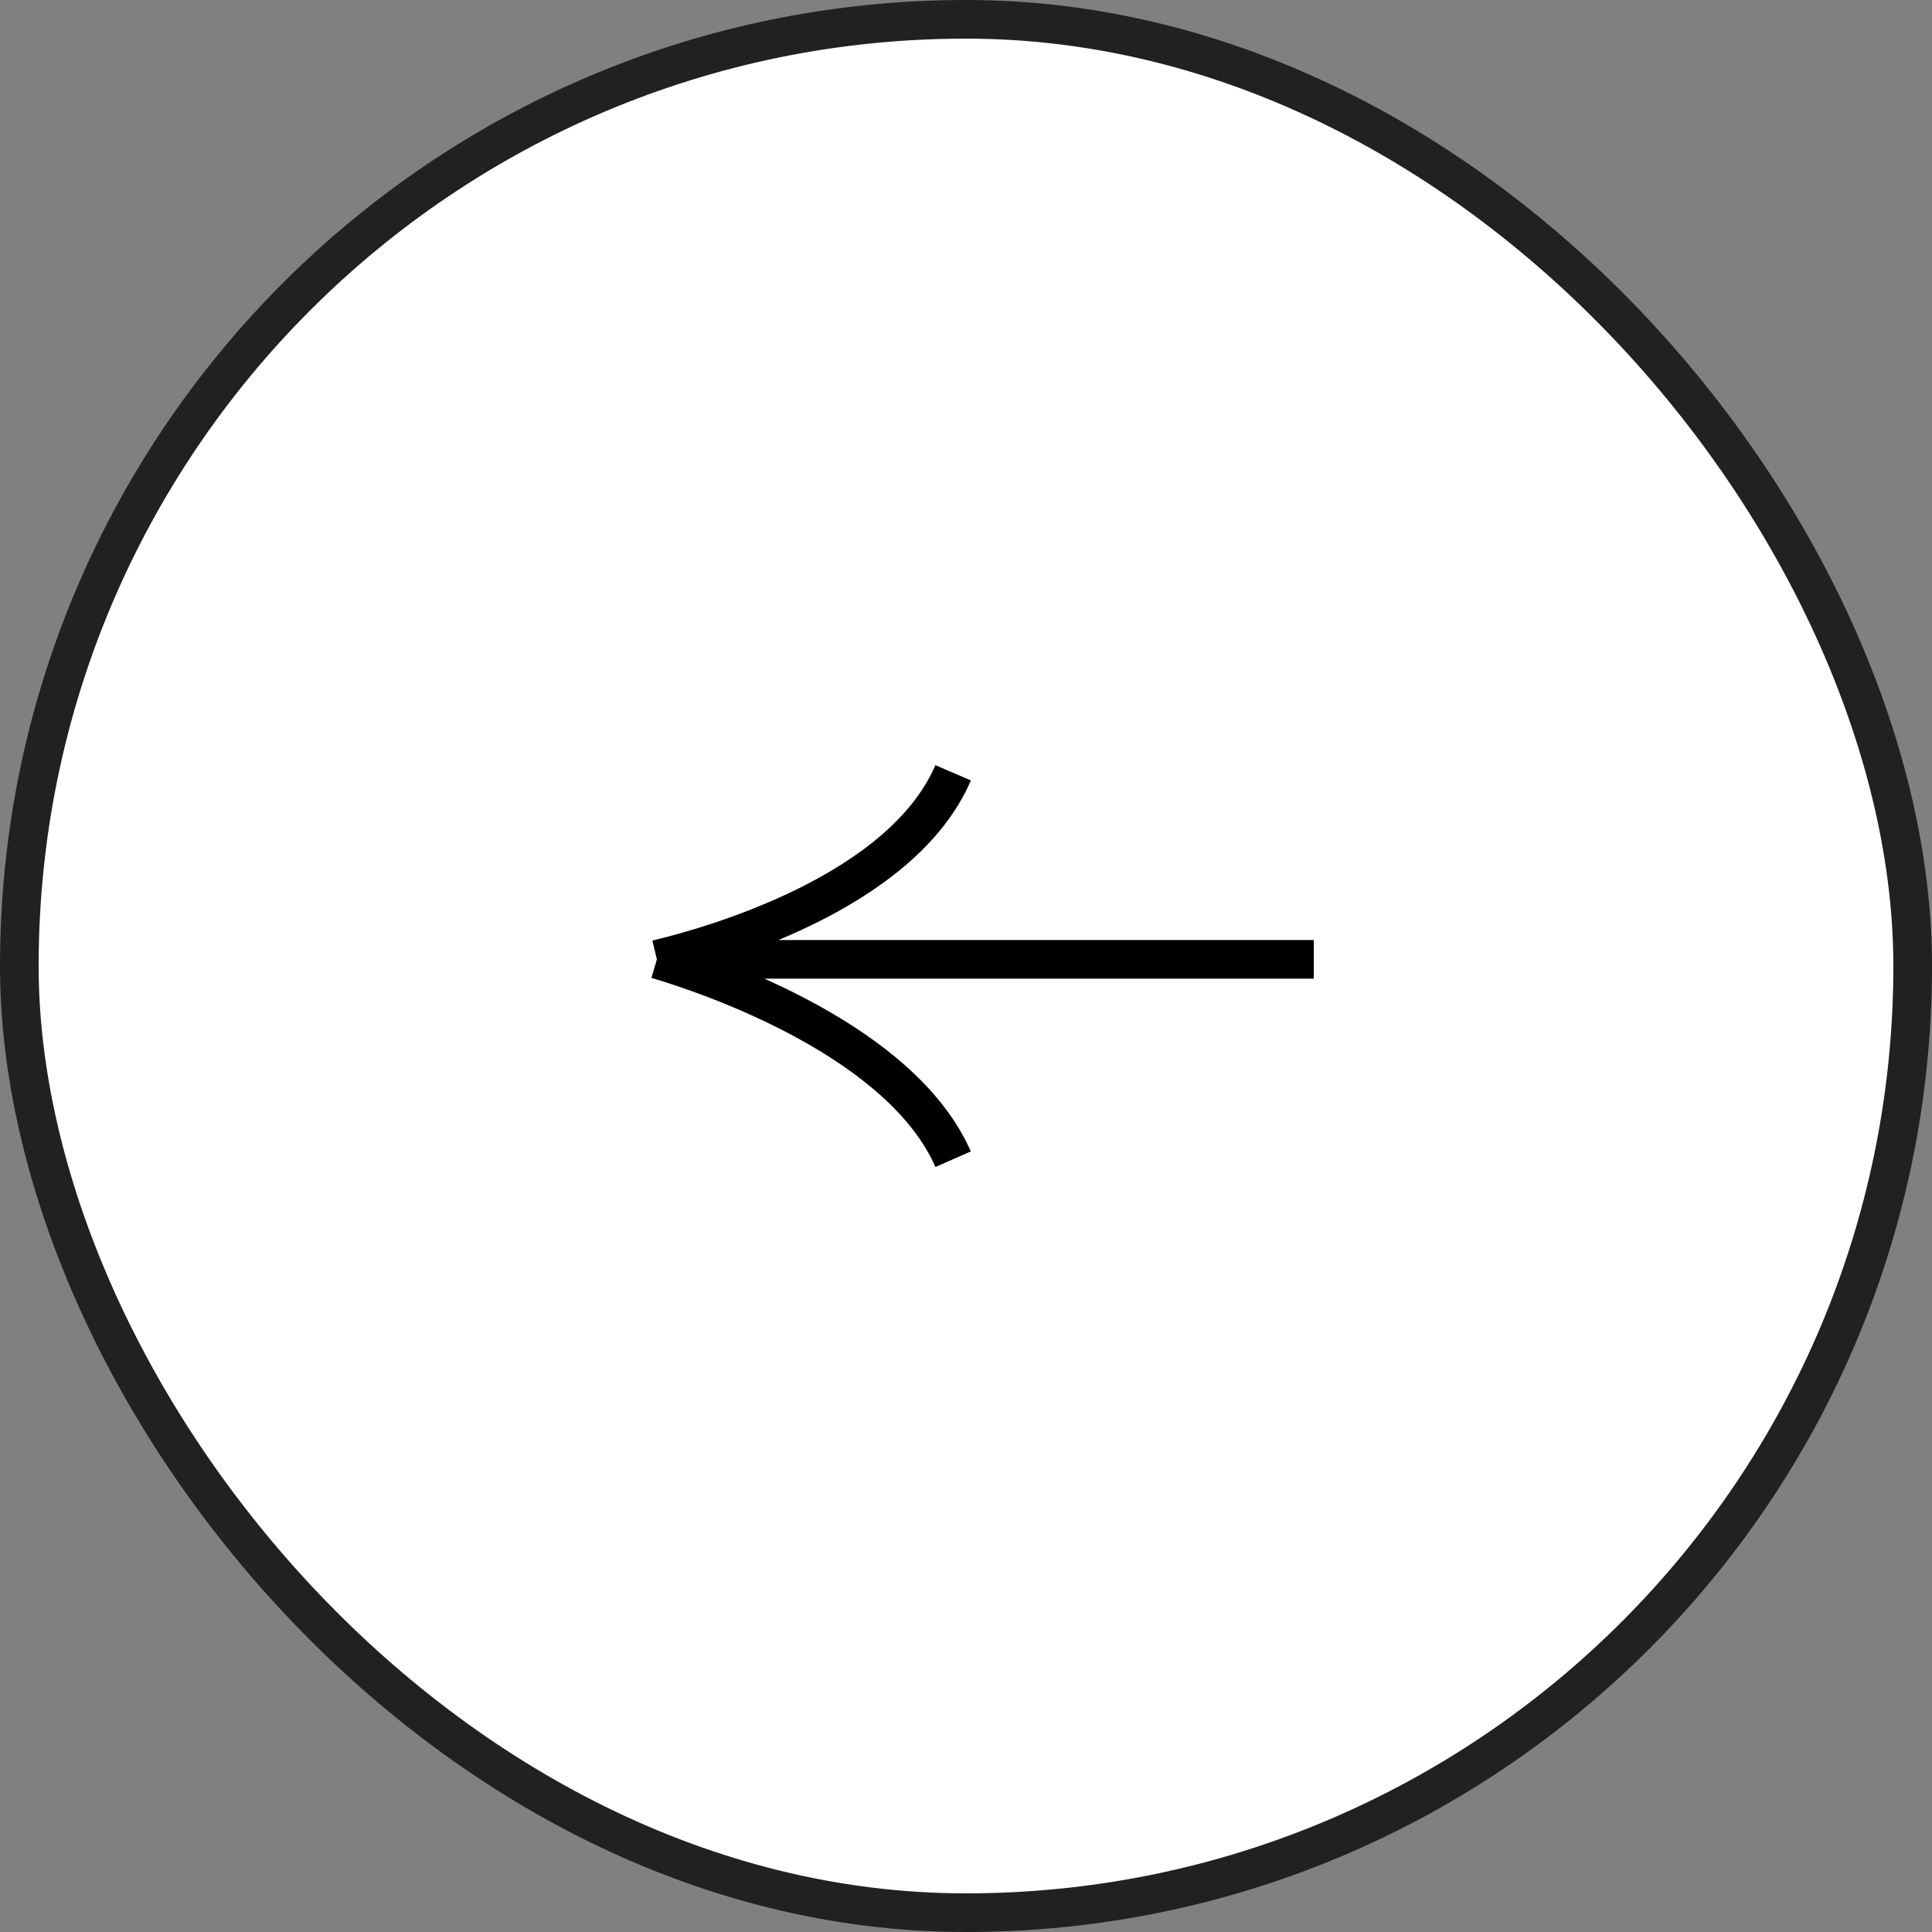
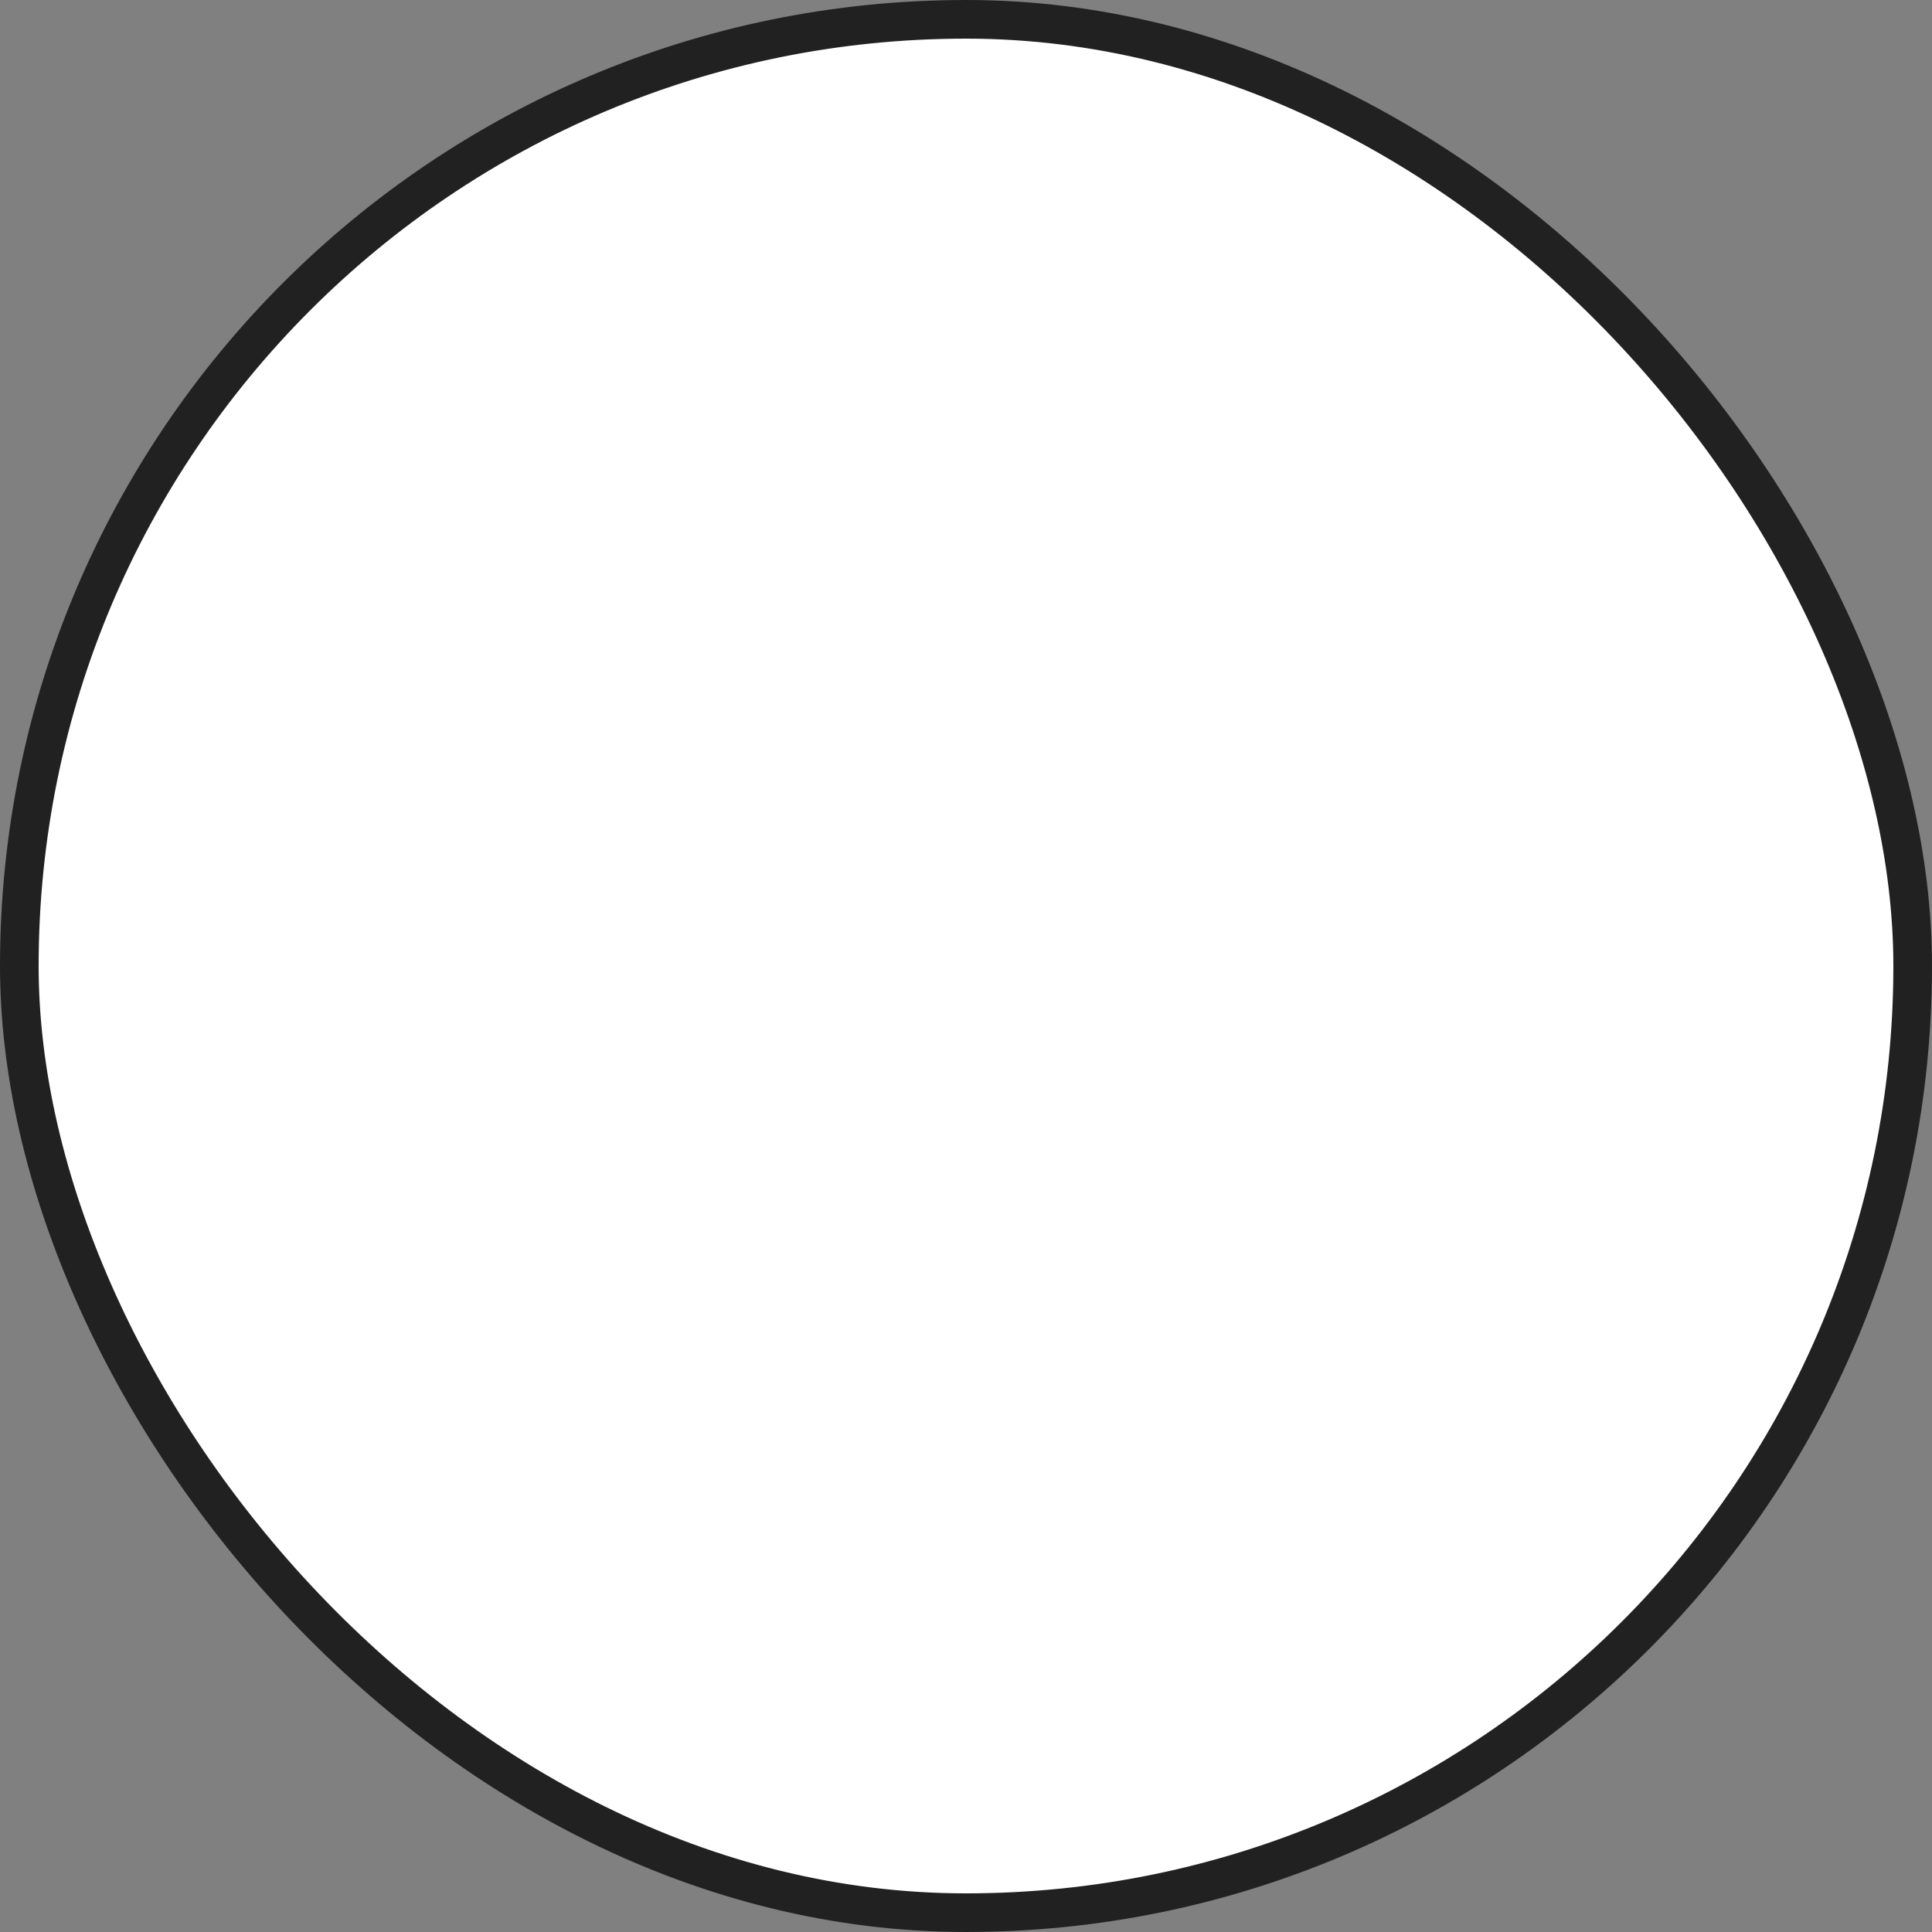
<svg xmlns="http://www.w3.org/2000/svg" width="50" height="50" viewBox="0 0 50 50" fill="none">
  <rect x="0" y="0" width="50" height="50" fill="#808080" stroke="none" />
  <rect x="0.5" y="0.5" width="49" height="49" rx="24.5" fill="white" stroke="#212121" />
-   <path d="M34 24.828L17 24.828M17 24.828C18.556 25.287 23.333 26.965 24.667 30M17 24.828C18.444 24.483 23.333 23.103 24.667 20" stroke="black" />
</svg>